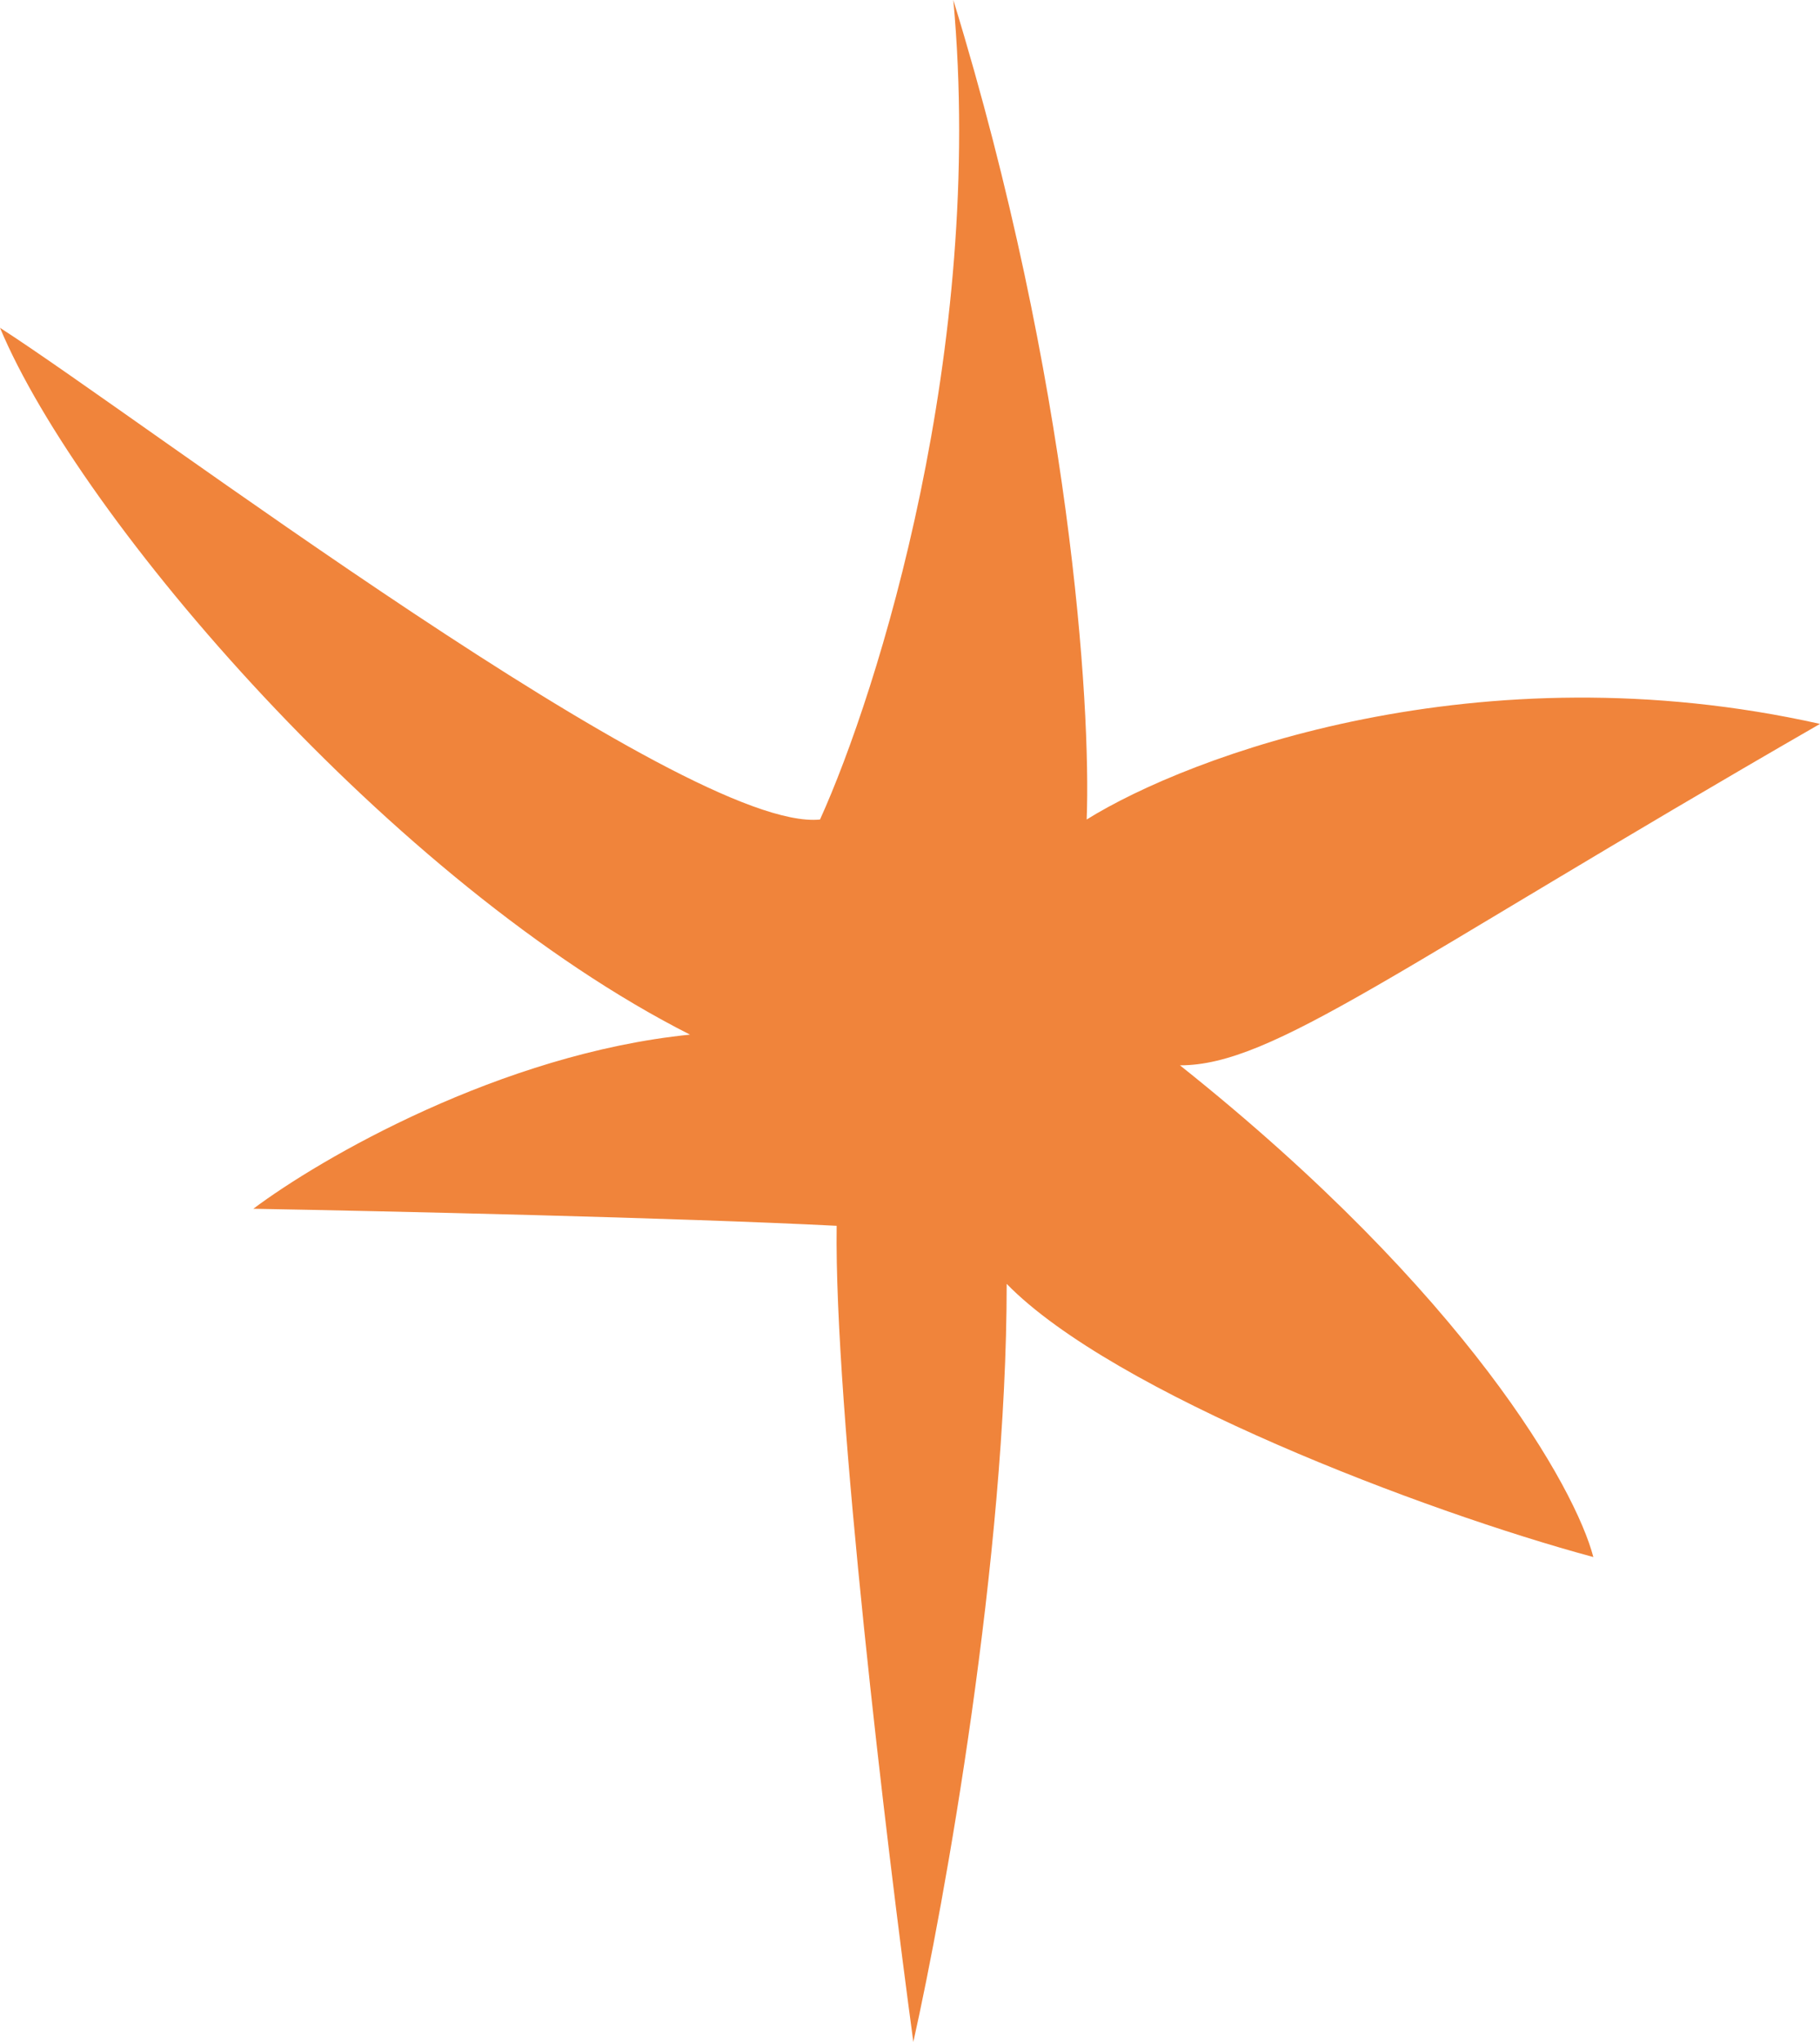
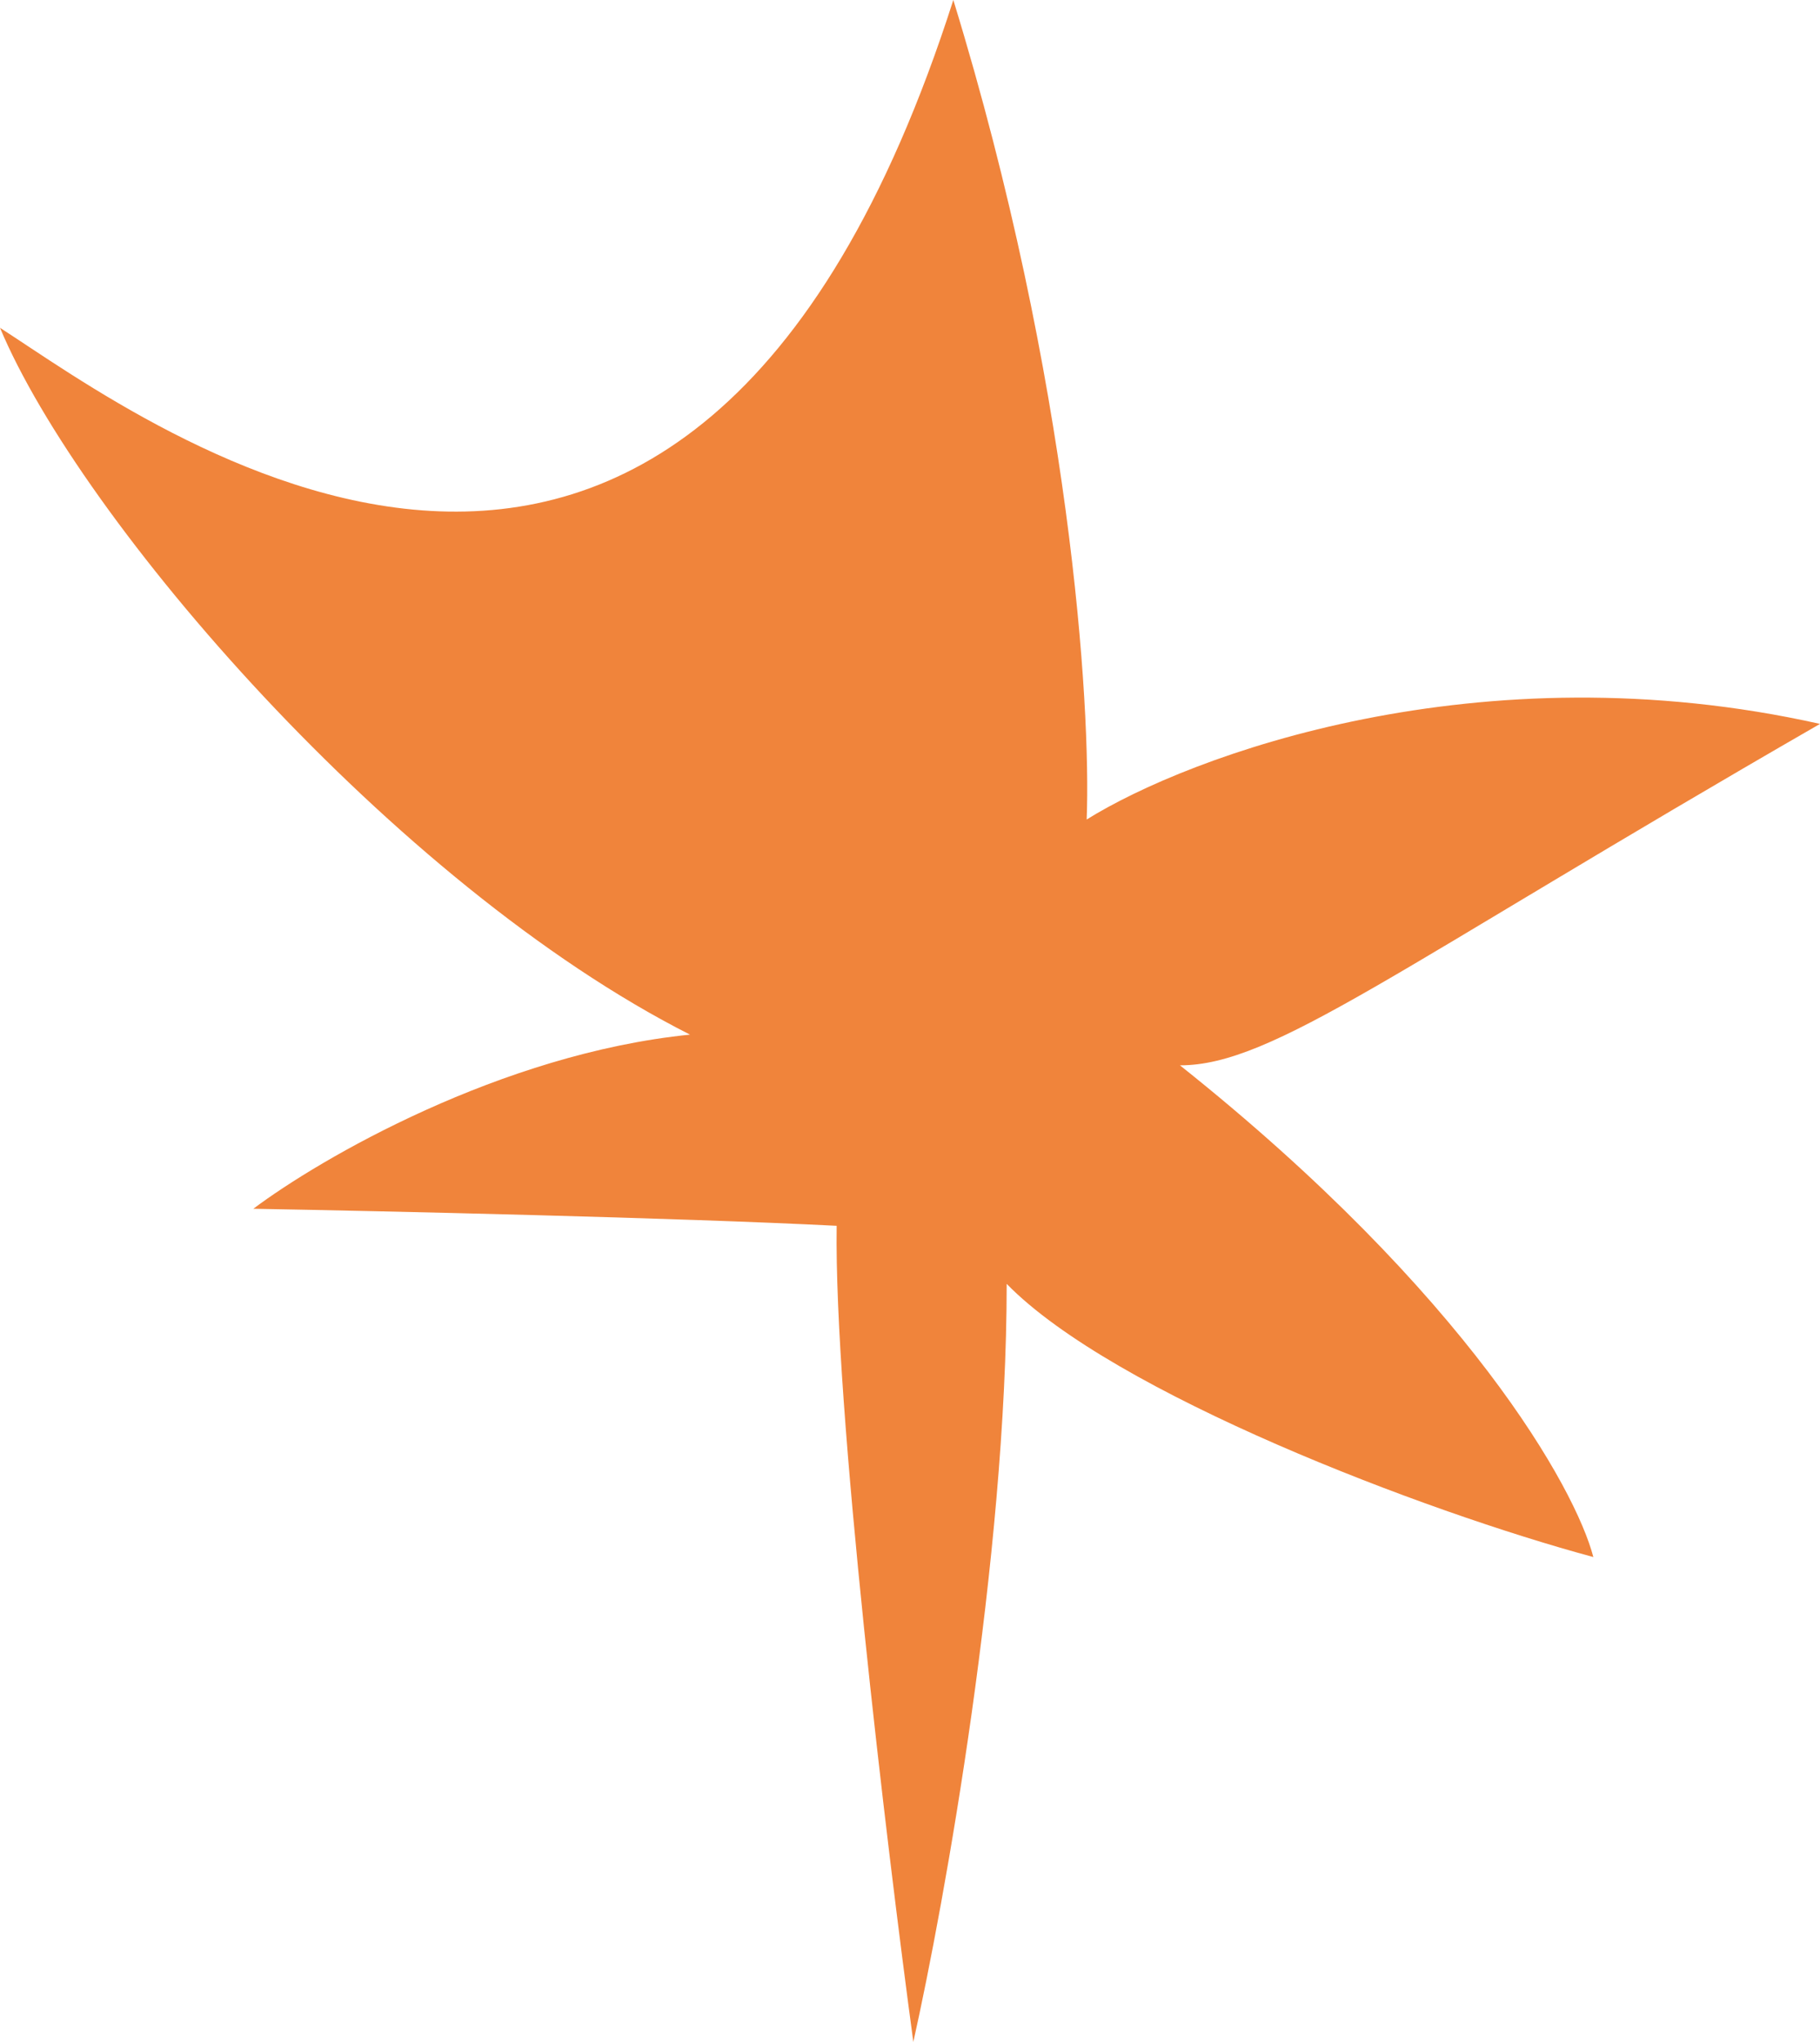
<svg xmlns="http://www.w3.org/2000/svg" width="41" height="46" viewBox="0 0 41 46" fill="none">
-   <path d="M21.476 0C22.197 7.877 19.774 15.59 18.473 18.462C15.469 18.769 3.229 9.462 0 7.385C1.802 11.692 8.861 19.923 15.544 23.308C11.279 23.738 7.209 26.103 5.707 27.231C8.585 27.282 15.244 27.431 18.848 27.615C18.788 31.677 19.974 41.564 20.575 46C21.276 42.872 22.678 35.077 22.678 28.923C25.081 31.385 32.089 34.051 35.894 35.077C35.493 33.538 33.07 29.169 26.582 24C28.685 24 31.388 21.846 41 16.308C33.311 14.585 26.783 17.026 24.48 18.462C24.58 15.897 24.119 8.615 21.476 0Z" fill="#F0843B" />
+   <path d="M21.476 0C15.469 18.769 3.229 9.462 0 7.385C1.802 11.692 8.861 19.923 15.544 23.308C11.279 23.738 7.209 26.103 5.707 27.231C8.585 27.282 15.244 27.431 18.848 27.615C18.788 31.677 19.974 41.564 20.575 46C21.276 42.872 22.678 35.077 22.678 28.923C25.081 31.385 32.089 34.051 35.894 35.077C35.493 33.538 33.07 29.169 26.582 24C28.685 24 31.388 21.846 41 16.308C33.311 14.585 26.783 17.026 24.48 18.462C24.58 15.897 24.119 8.615 21.476 0Z" fill="#F0843B" />
</svg>